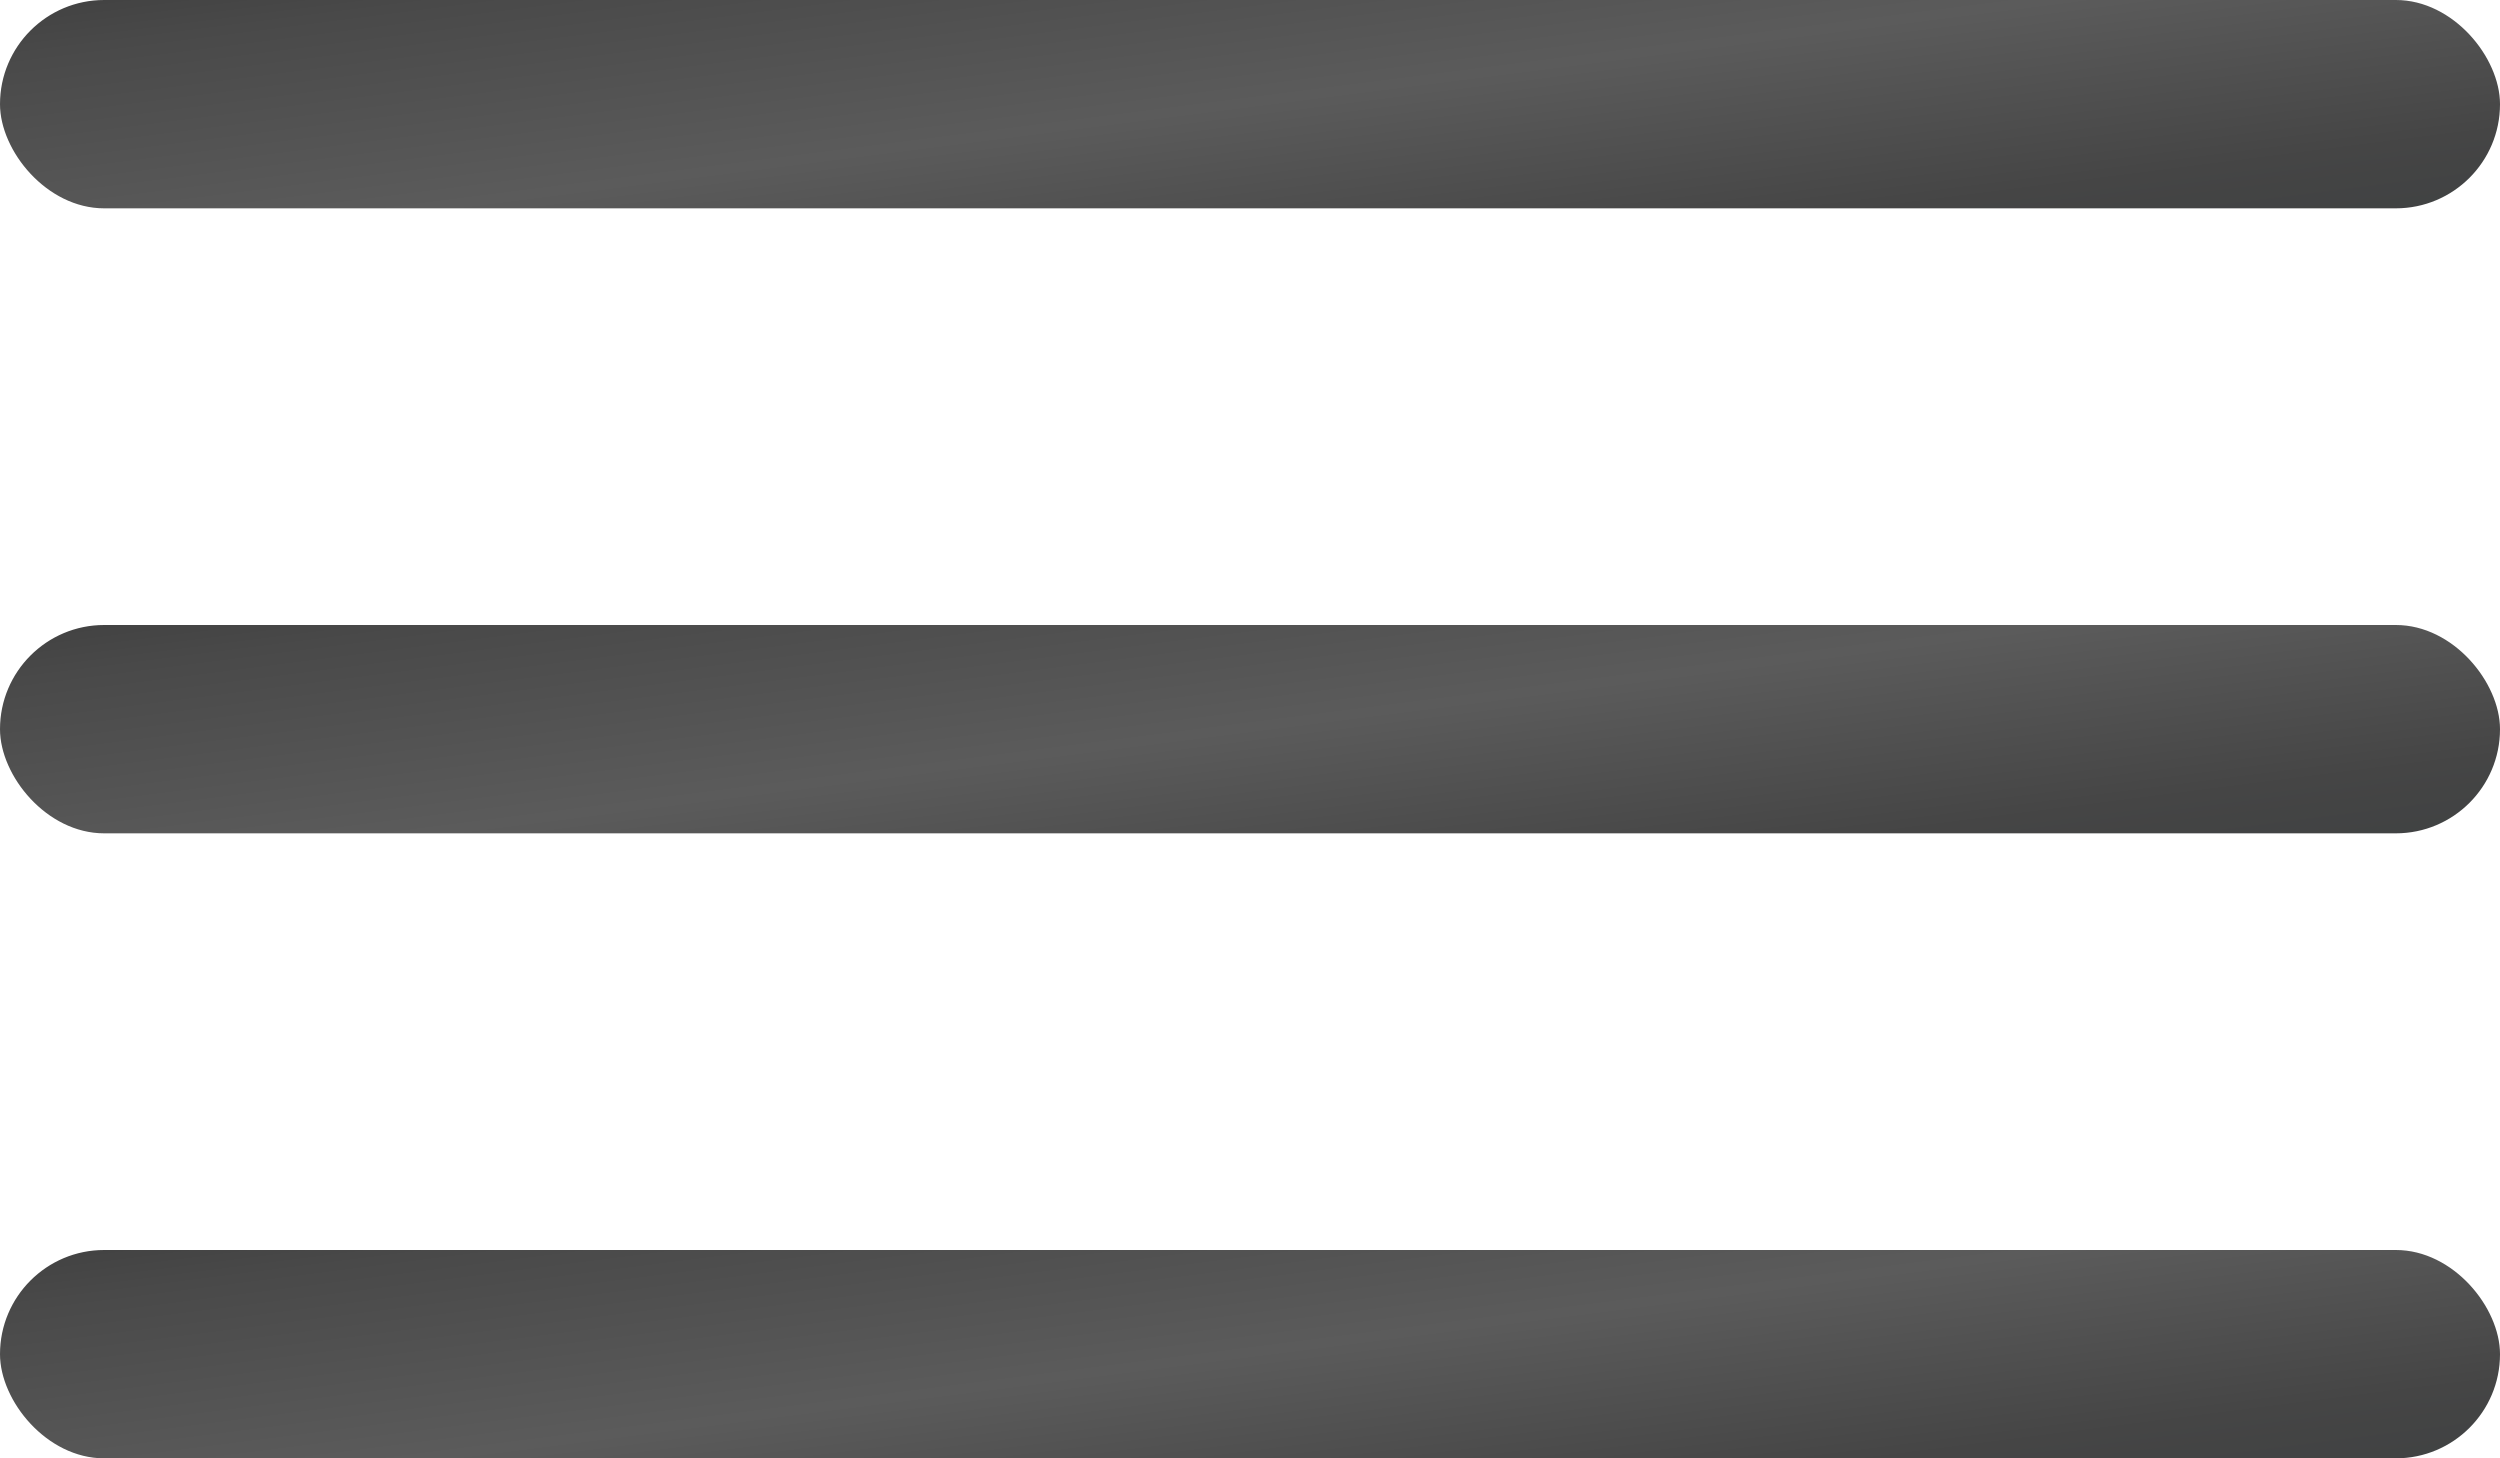
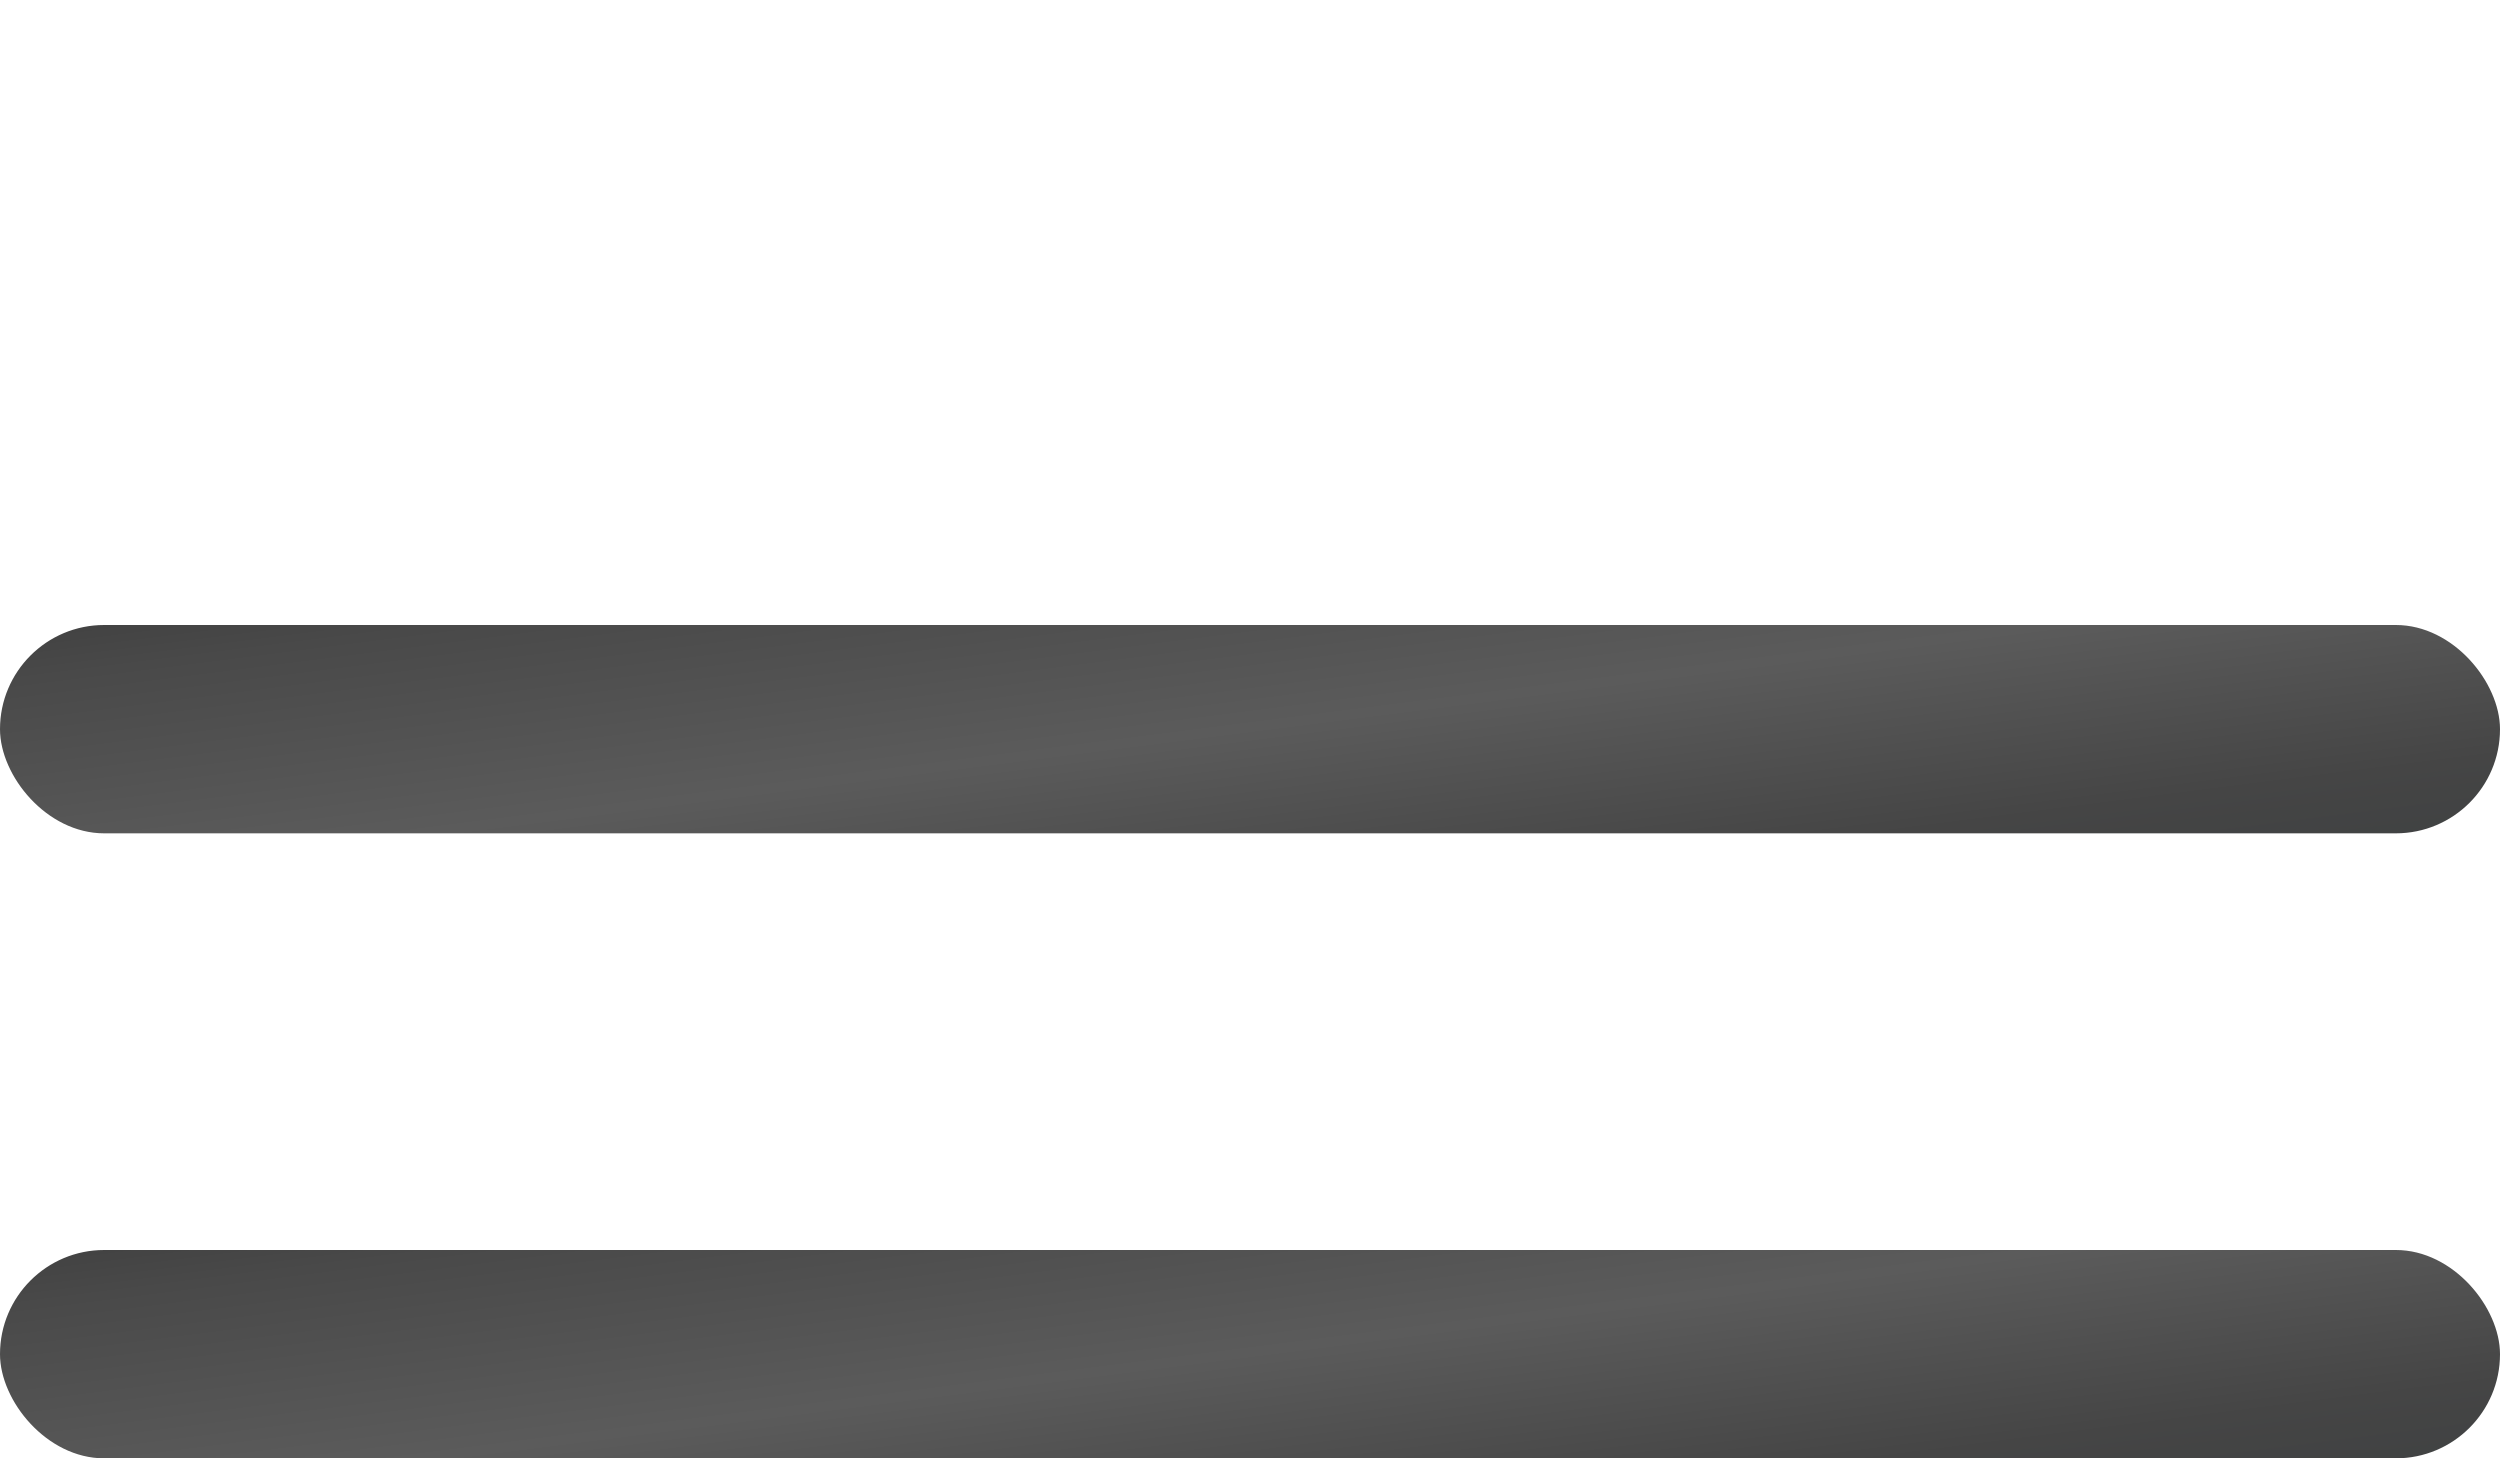
<svg xmlns="http://www.w3.org/2000/svg" width="24" height="14" viewBox="0 0 24 14" fill="none">
-   <rect width="24" height="2" rx="1" fill="url(#paint0_linear_236_1276)" />
  <rect y="6" width="24" height="2" rx="1" fill="url(#paint1_linear_236_1276)" />
  <rect y="12" width="24" height="2" rx="1" fill="url(#paint2_linear_236_1276)" />
  <defs>
    <linearGradient id="paint0_linear_236_1276" x1="-4.71" y1="-0.332" x2="-3.807" y2="6.745" gradientUnits="userSpaceOnUse">
      <stop stop-color="#343434" />
      <stop offset="0.207" stop-color="#494949" />
      <stop offset="0.48" stop-color="#5B5B5B" />
      <stop offset="0.73" stop-color="#454545" />
      <stop offset="1" stop-color="#383D3F" />
    </linearGradient>
    <linearGradient id="paint1_linear_236_1276" x1="-4.71" y1="5.668" x2="-3.807" y2="12.745" gradientUnits="userSpaceOnUse">
      <stop stop-color="#343434" />
      <stop offset="0.207" stop-color="#494949" />
      <stop offset="0.48" stop-color="#5B5B5B" />
      <stop offset="0.73" stop-color="#454545" />
      <stop offset="1" stop-color="#383D3F" />
    </linearGradient>
    <linearGradient id="paint2_linear_236_1276" x1="-4.71" y1="11.668" x2="-3.807" y2="18.745" gradientUnits="userSpaceOnUse">
      <stop stop-color="#343434" />
      <stop offset="0.207" stop-color="#494949" />
      <stop offset="0.48" stop-color="#5B5B5B" />
      <stop offset="0.73" stop-color="#454545" />
      <stop offset="1" stop-color="#383D3F" />
    </linearGradient>
  </defs>
</svg>